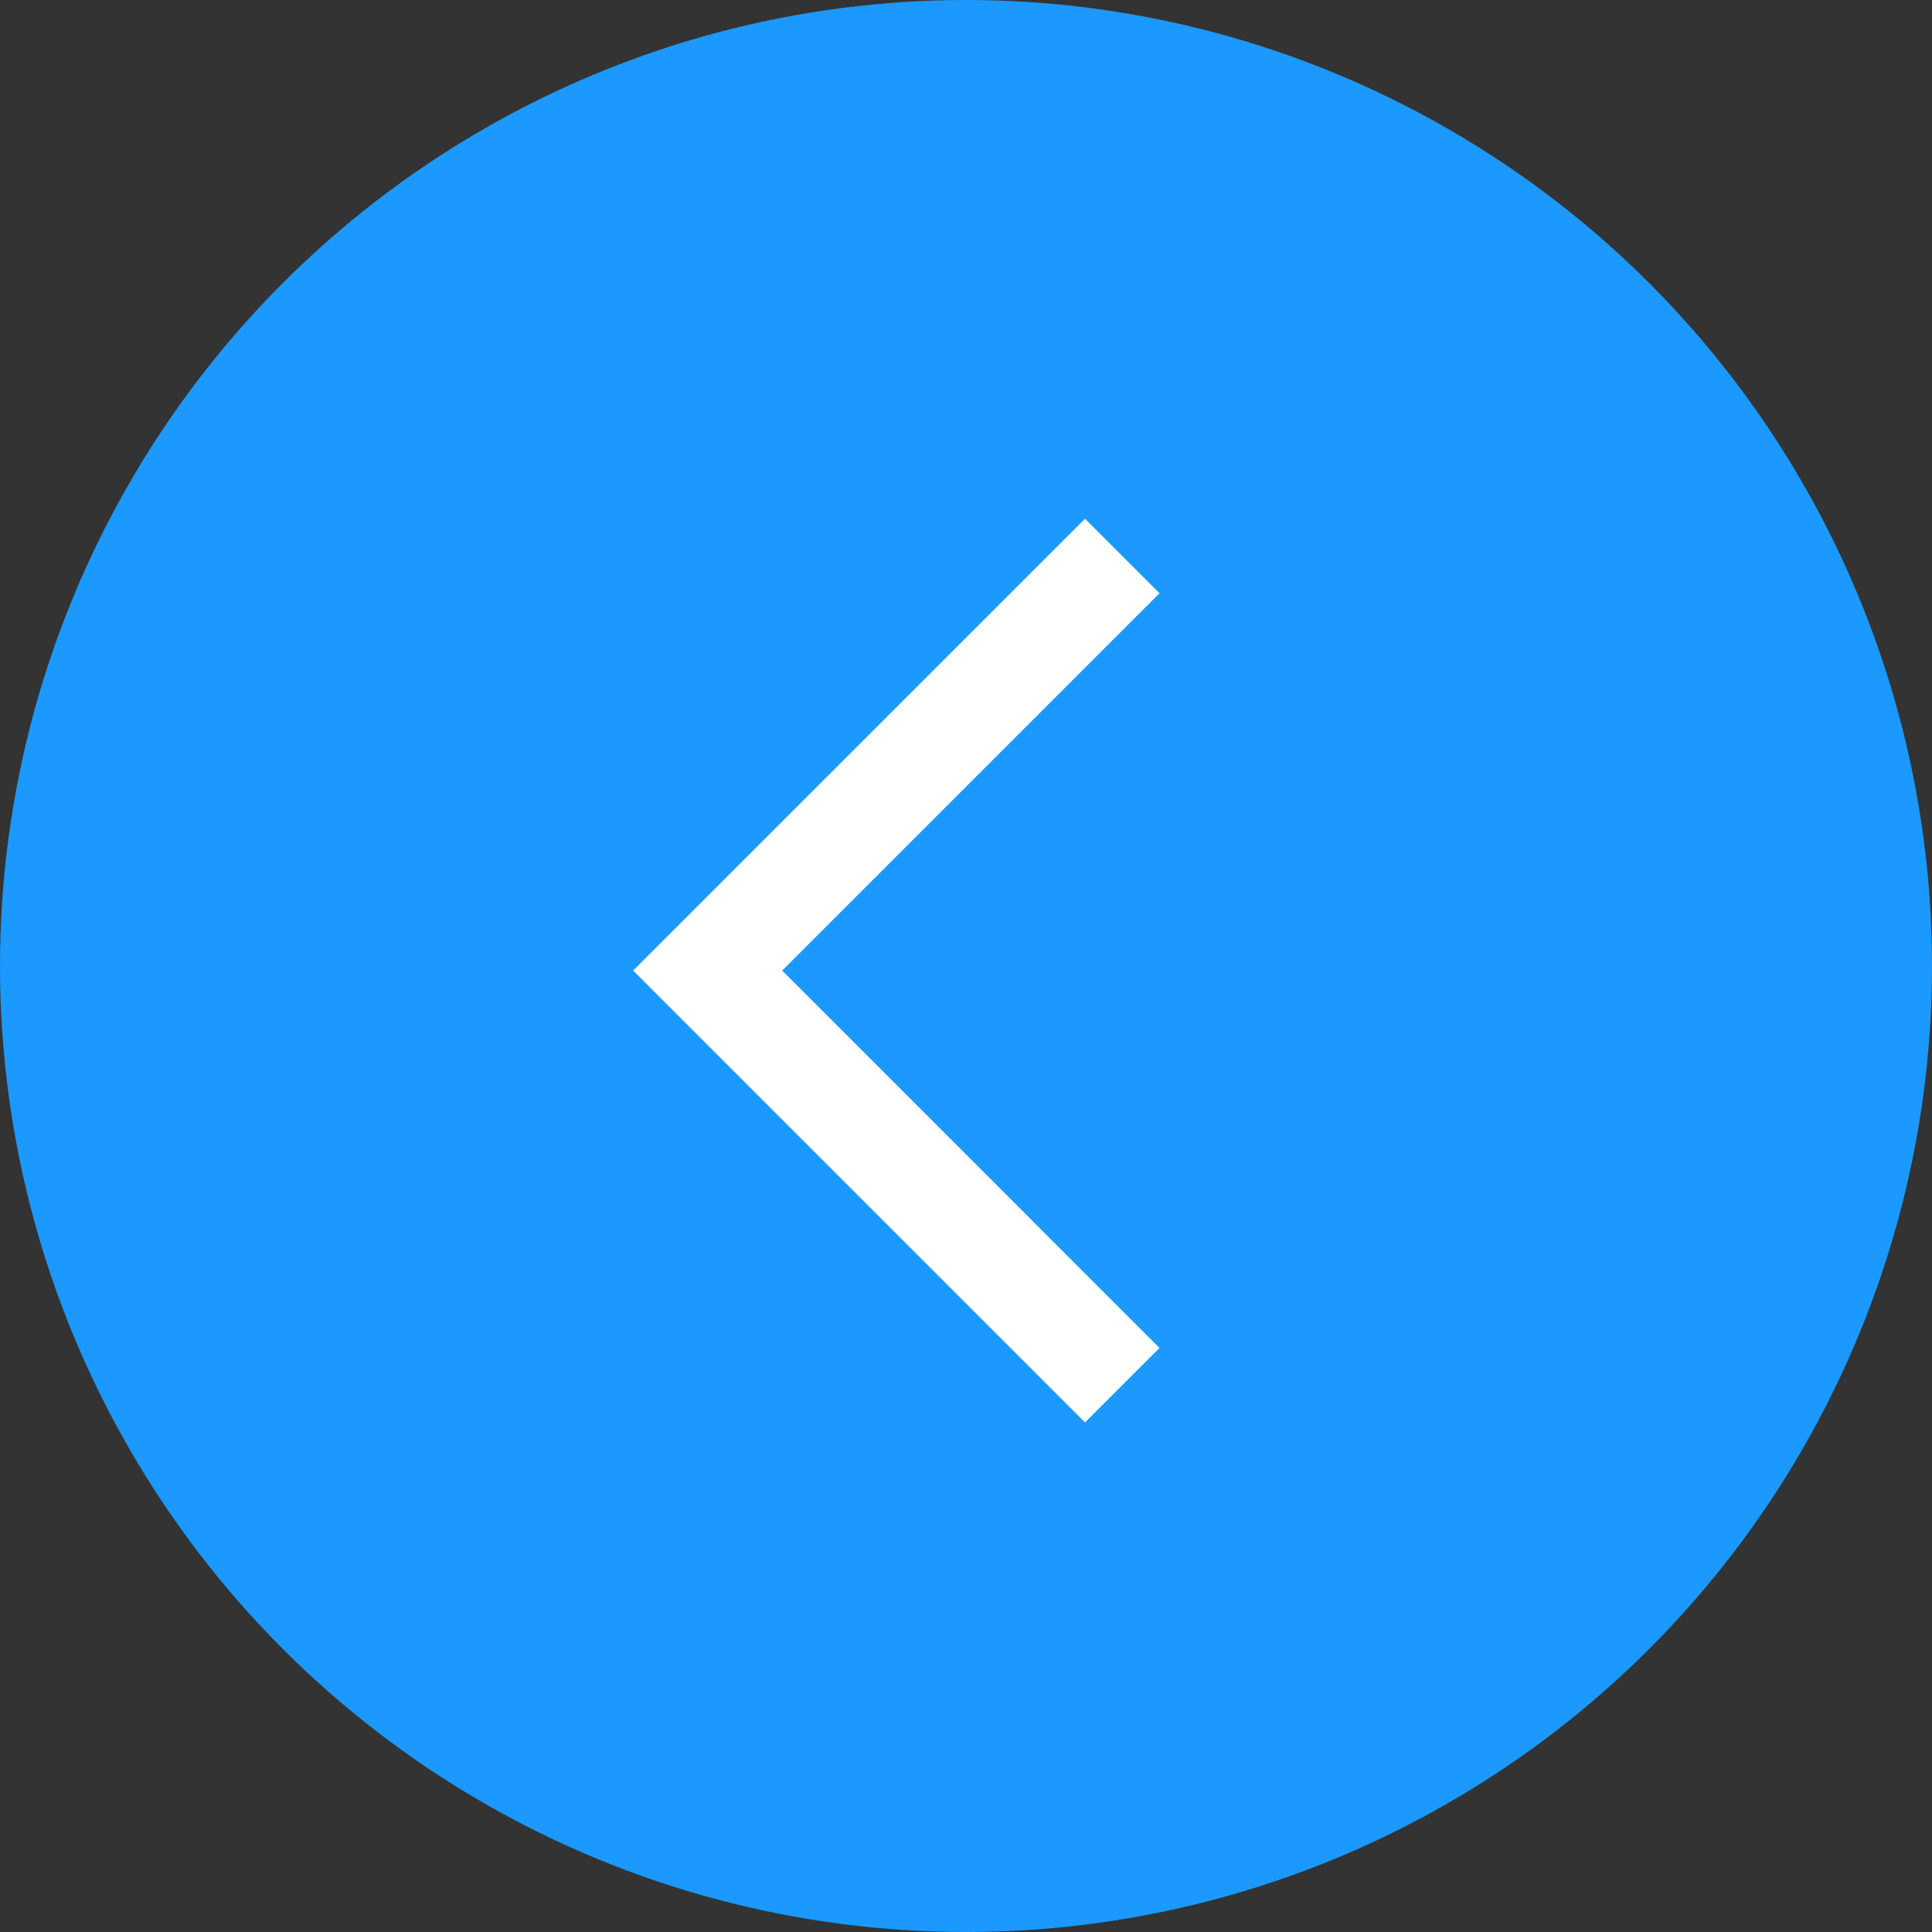
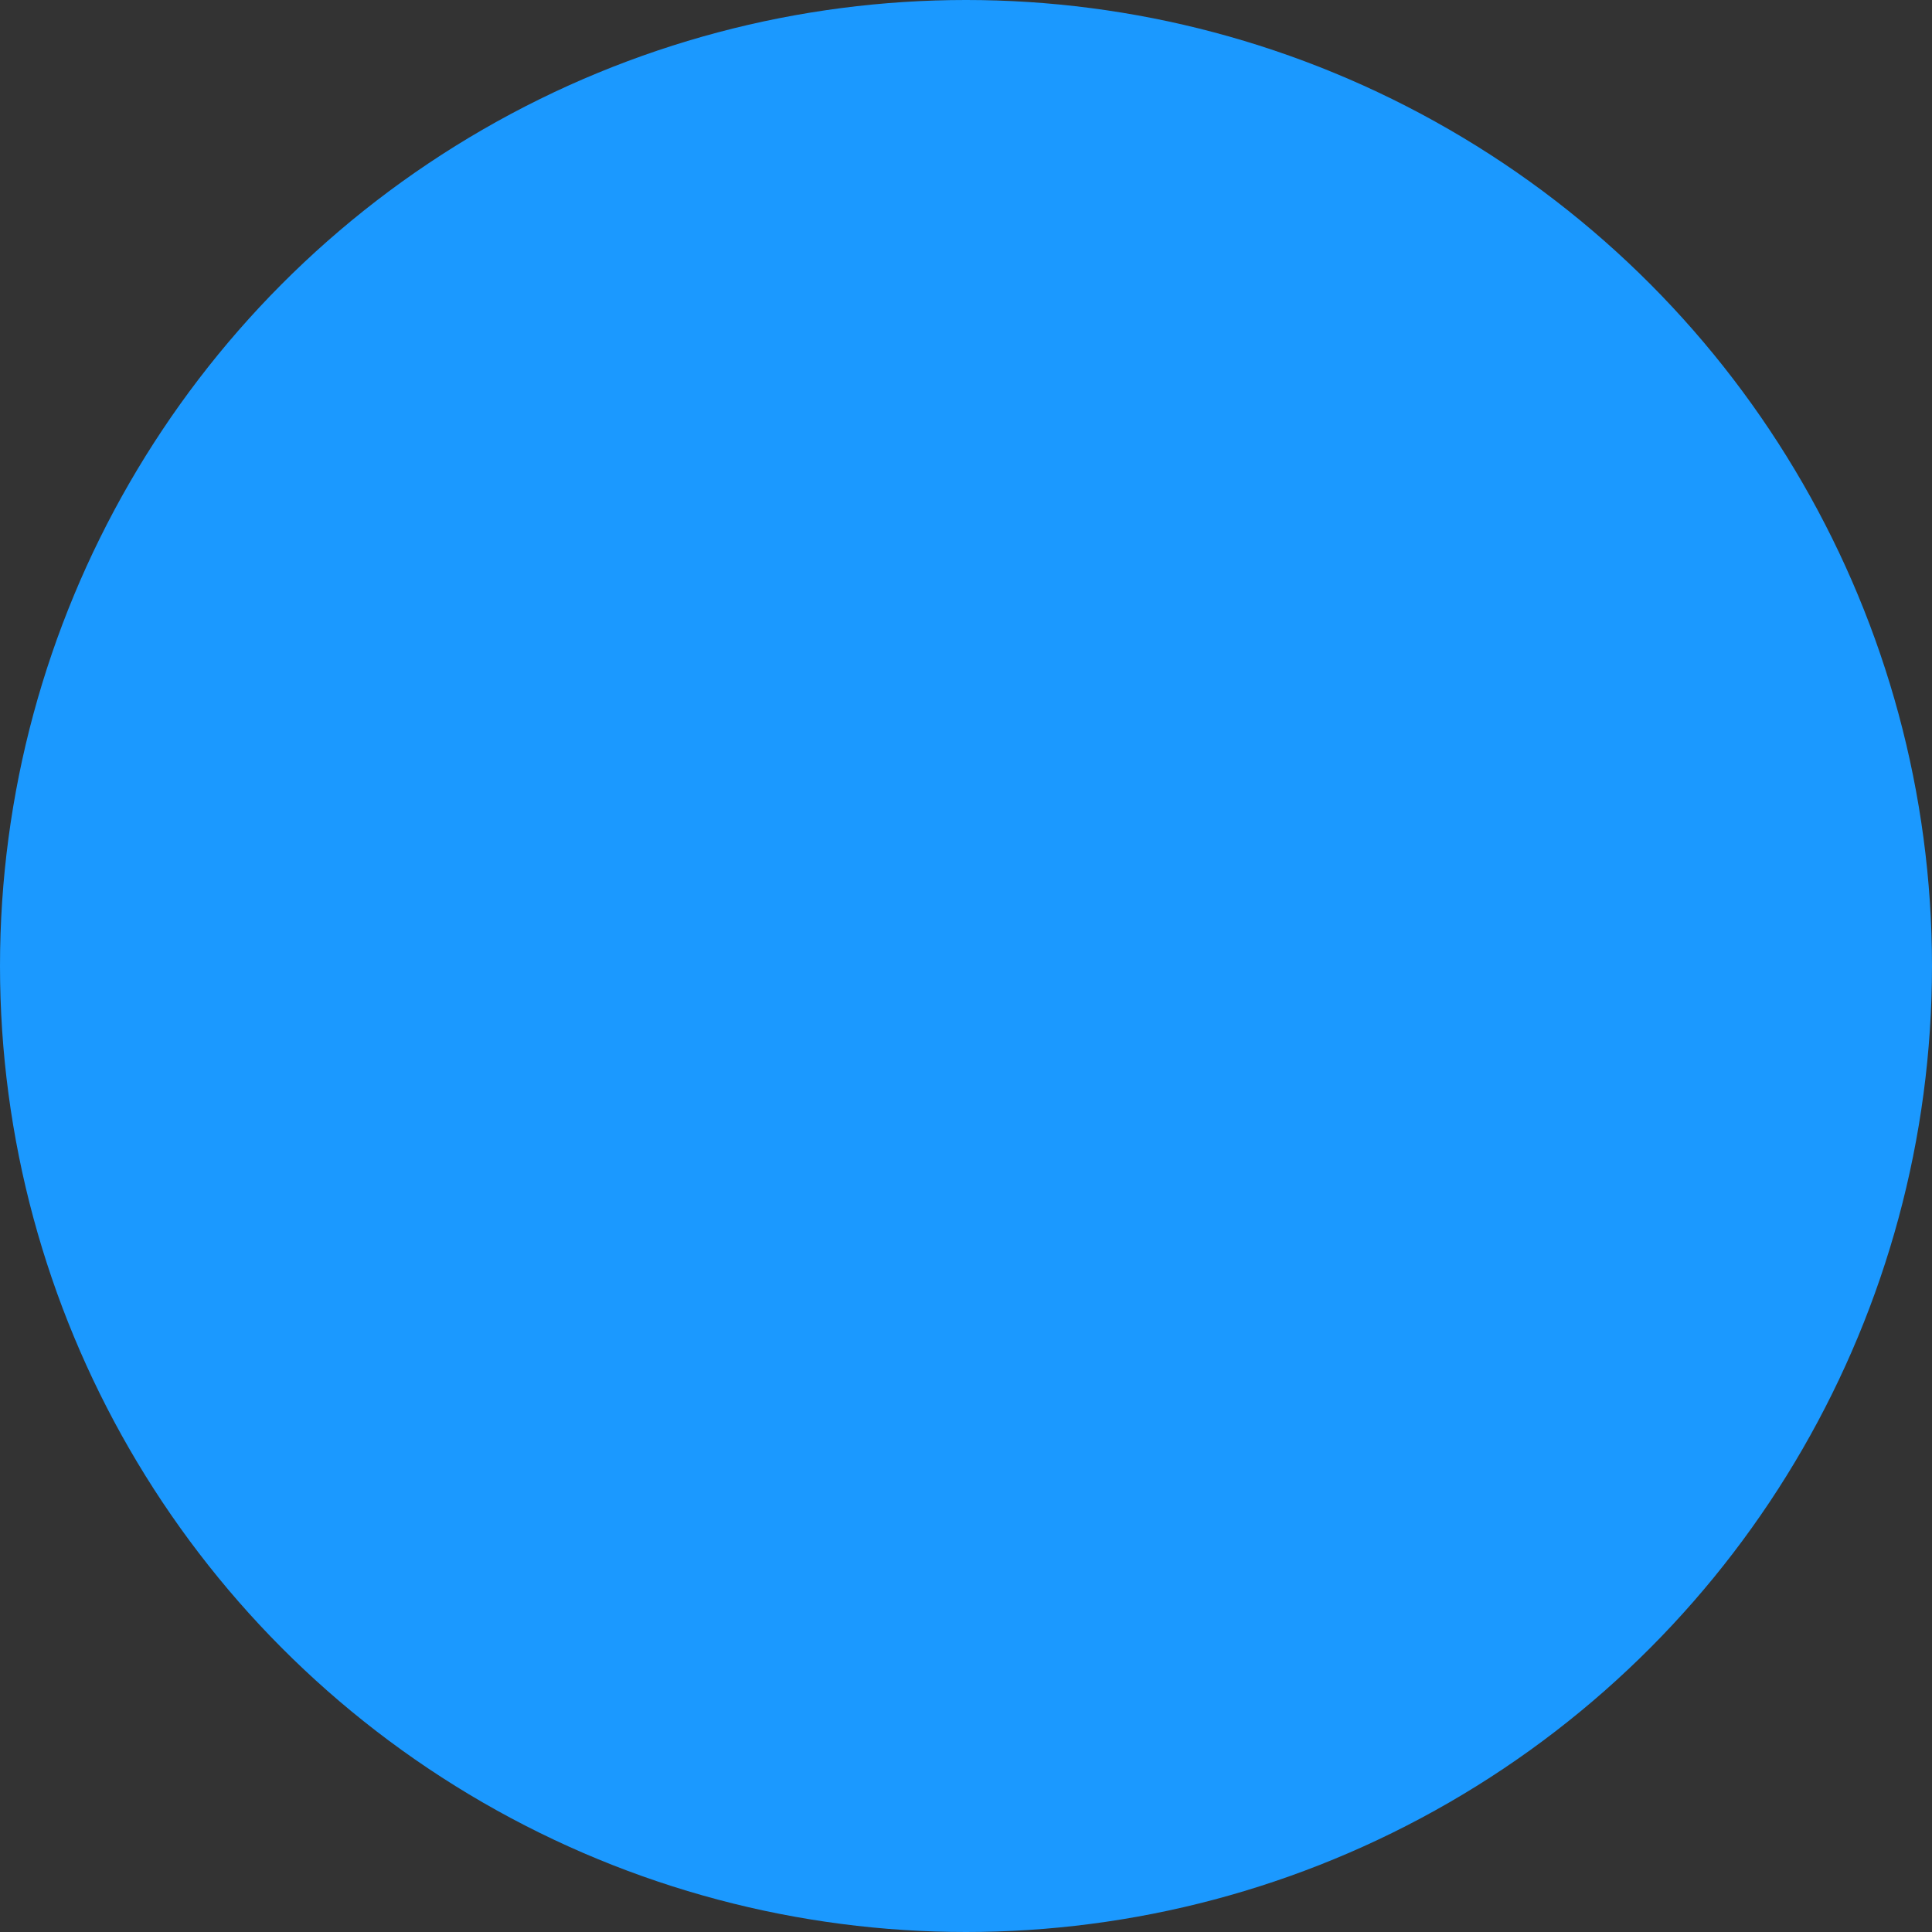
<svg xmlns="http://www.w3.org/2000/svg" width="55" height="55" viewBox="0 0 55 55" fill="none">
  <rect x="0" y="0" width="55" height="55" fill="#333333" stroke="none" />
  <circle cx="27.5" cy="27.5" r="27.5" fill="#1B99FF" />
-   <path fill-rule="evenodd" clip-rule="evenodd" d="M33.009 16.888L22.267 27.63L33.009 38.373L30.888 40.494L18.024 27.63L30.888 14.767L33.009 16.888Z" fill="white" />
</svg>